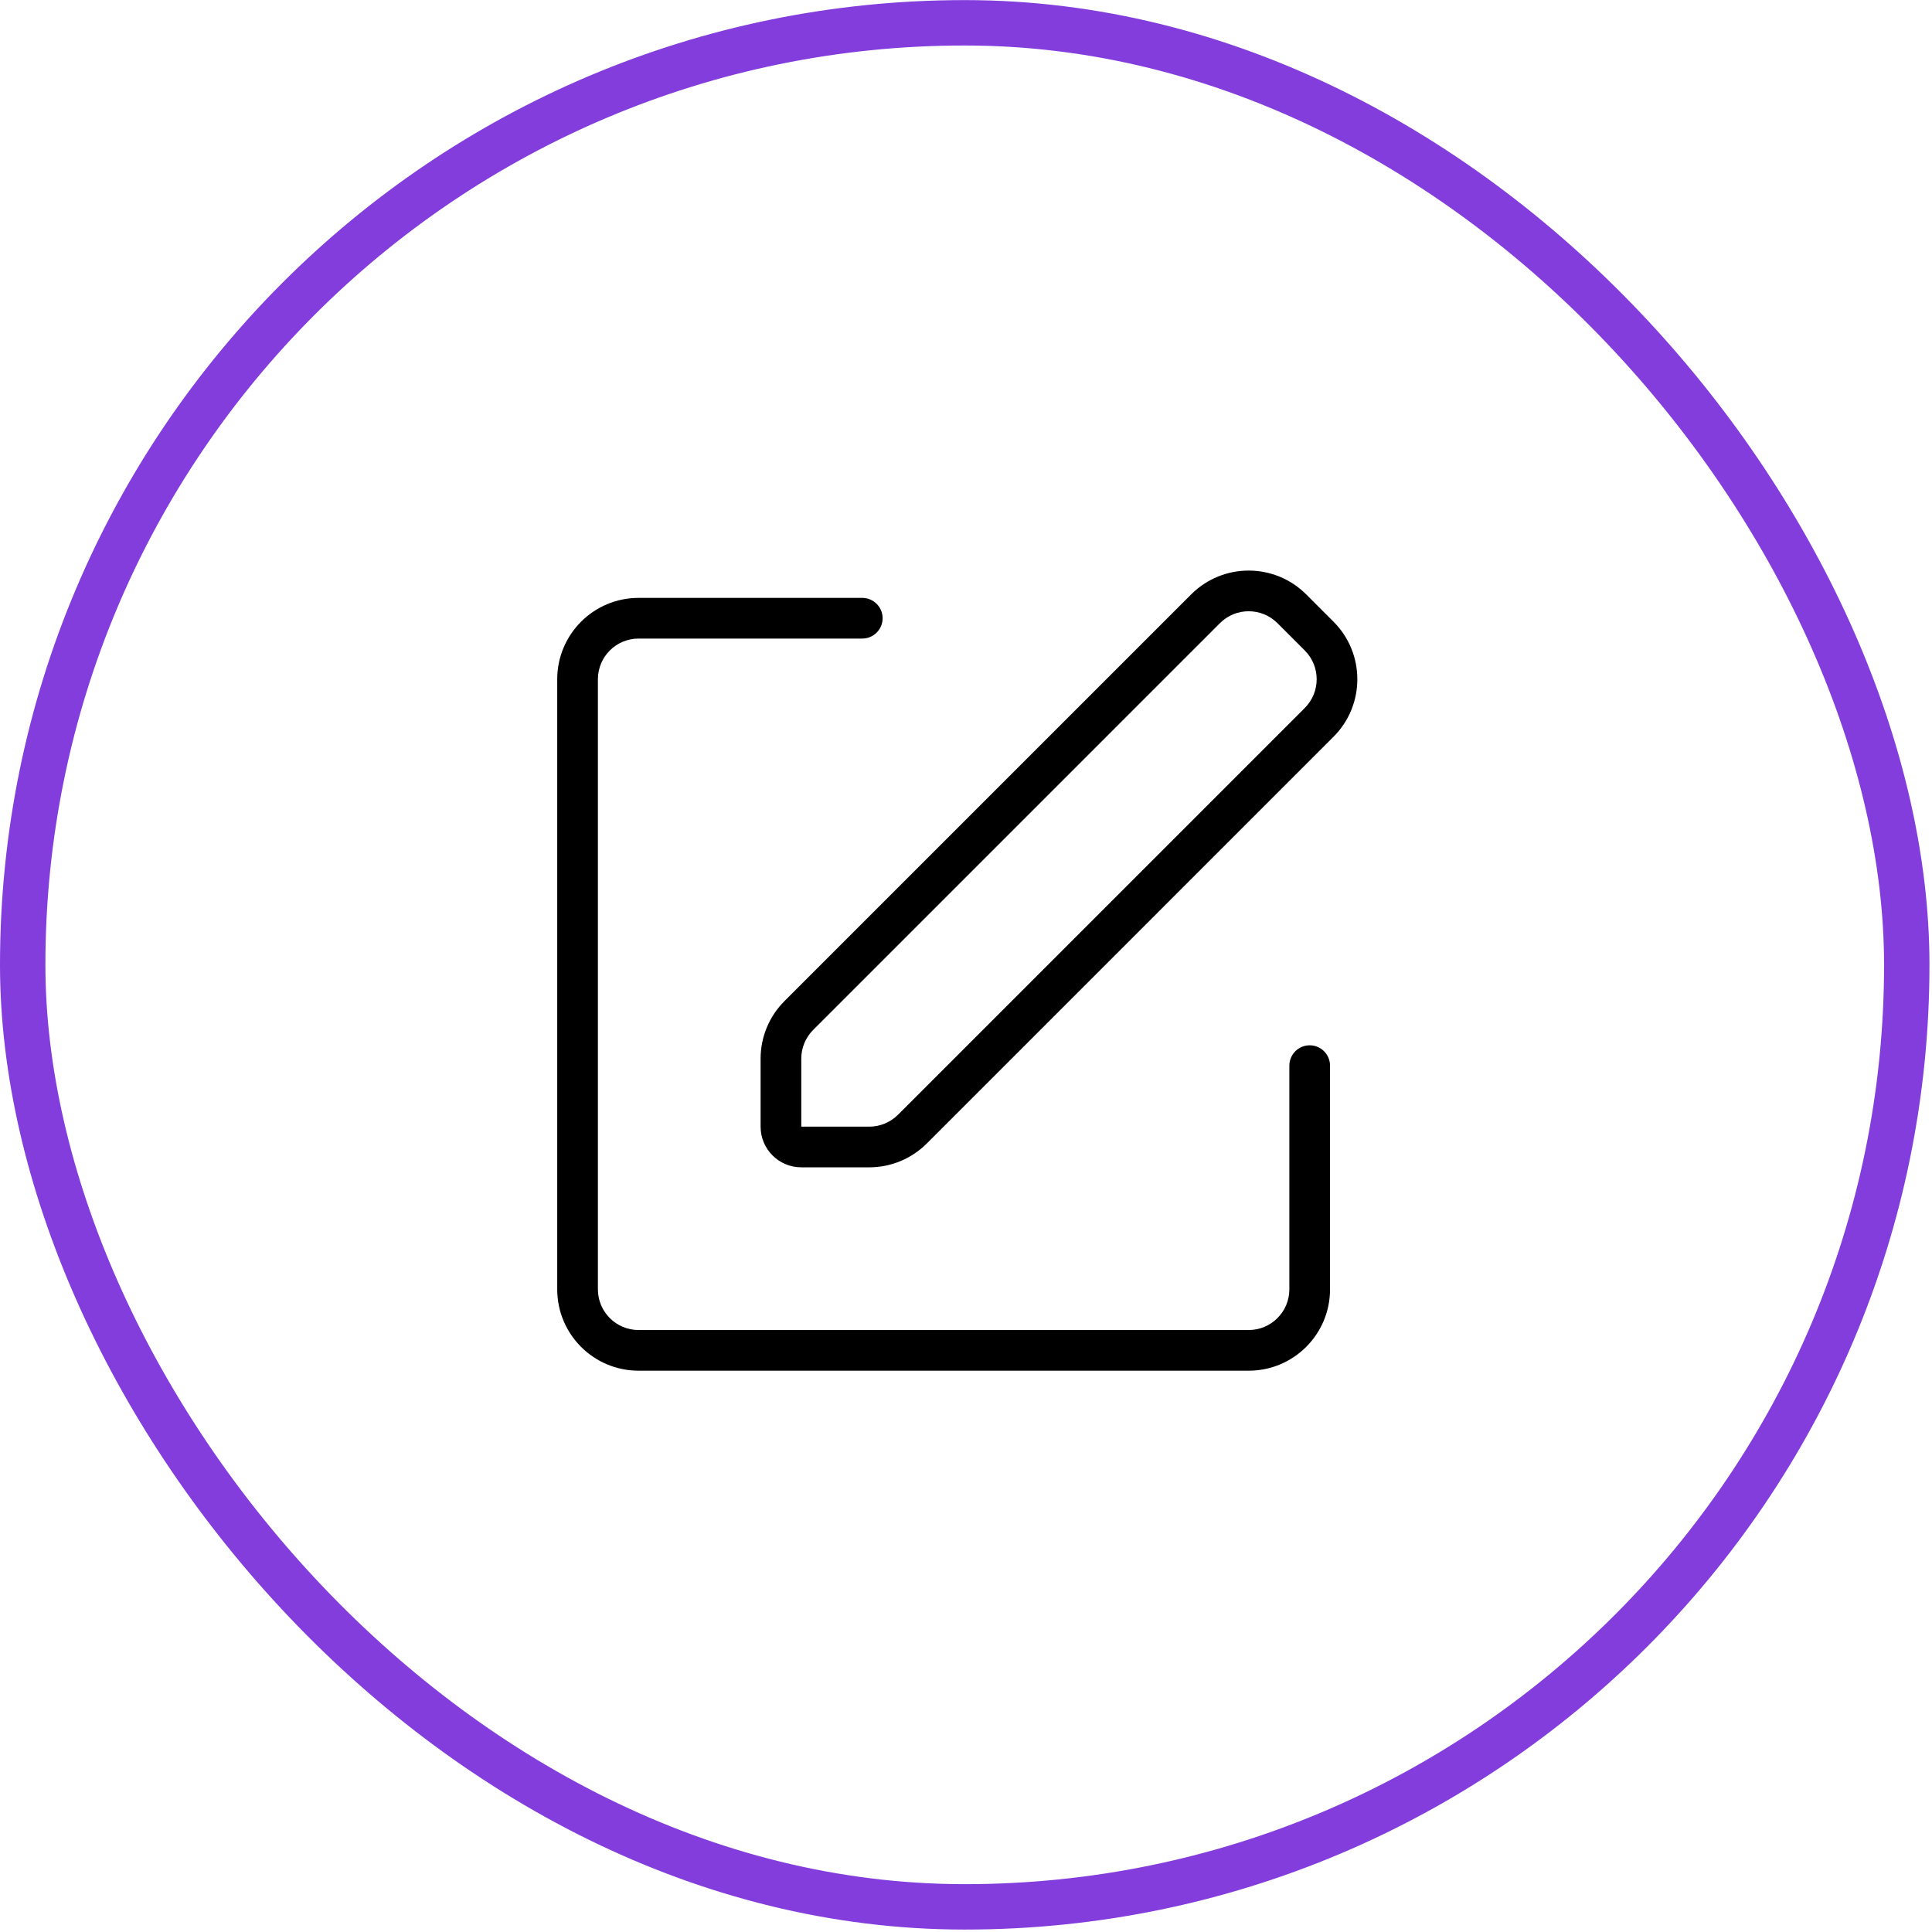
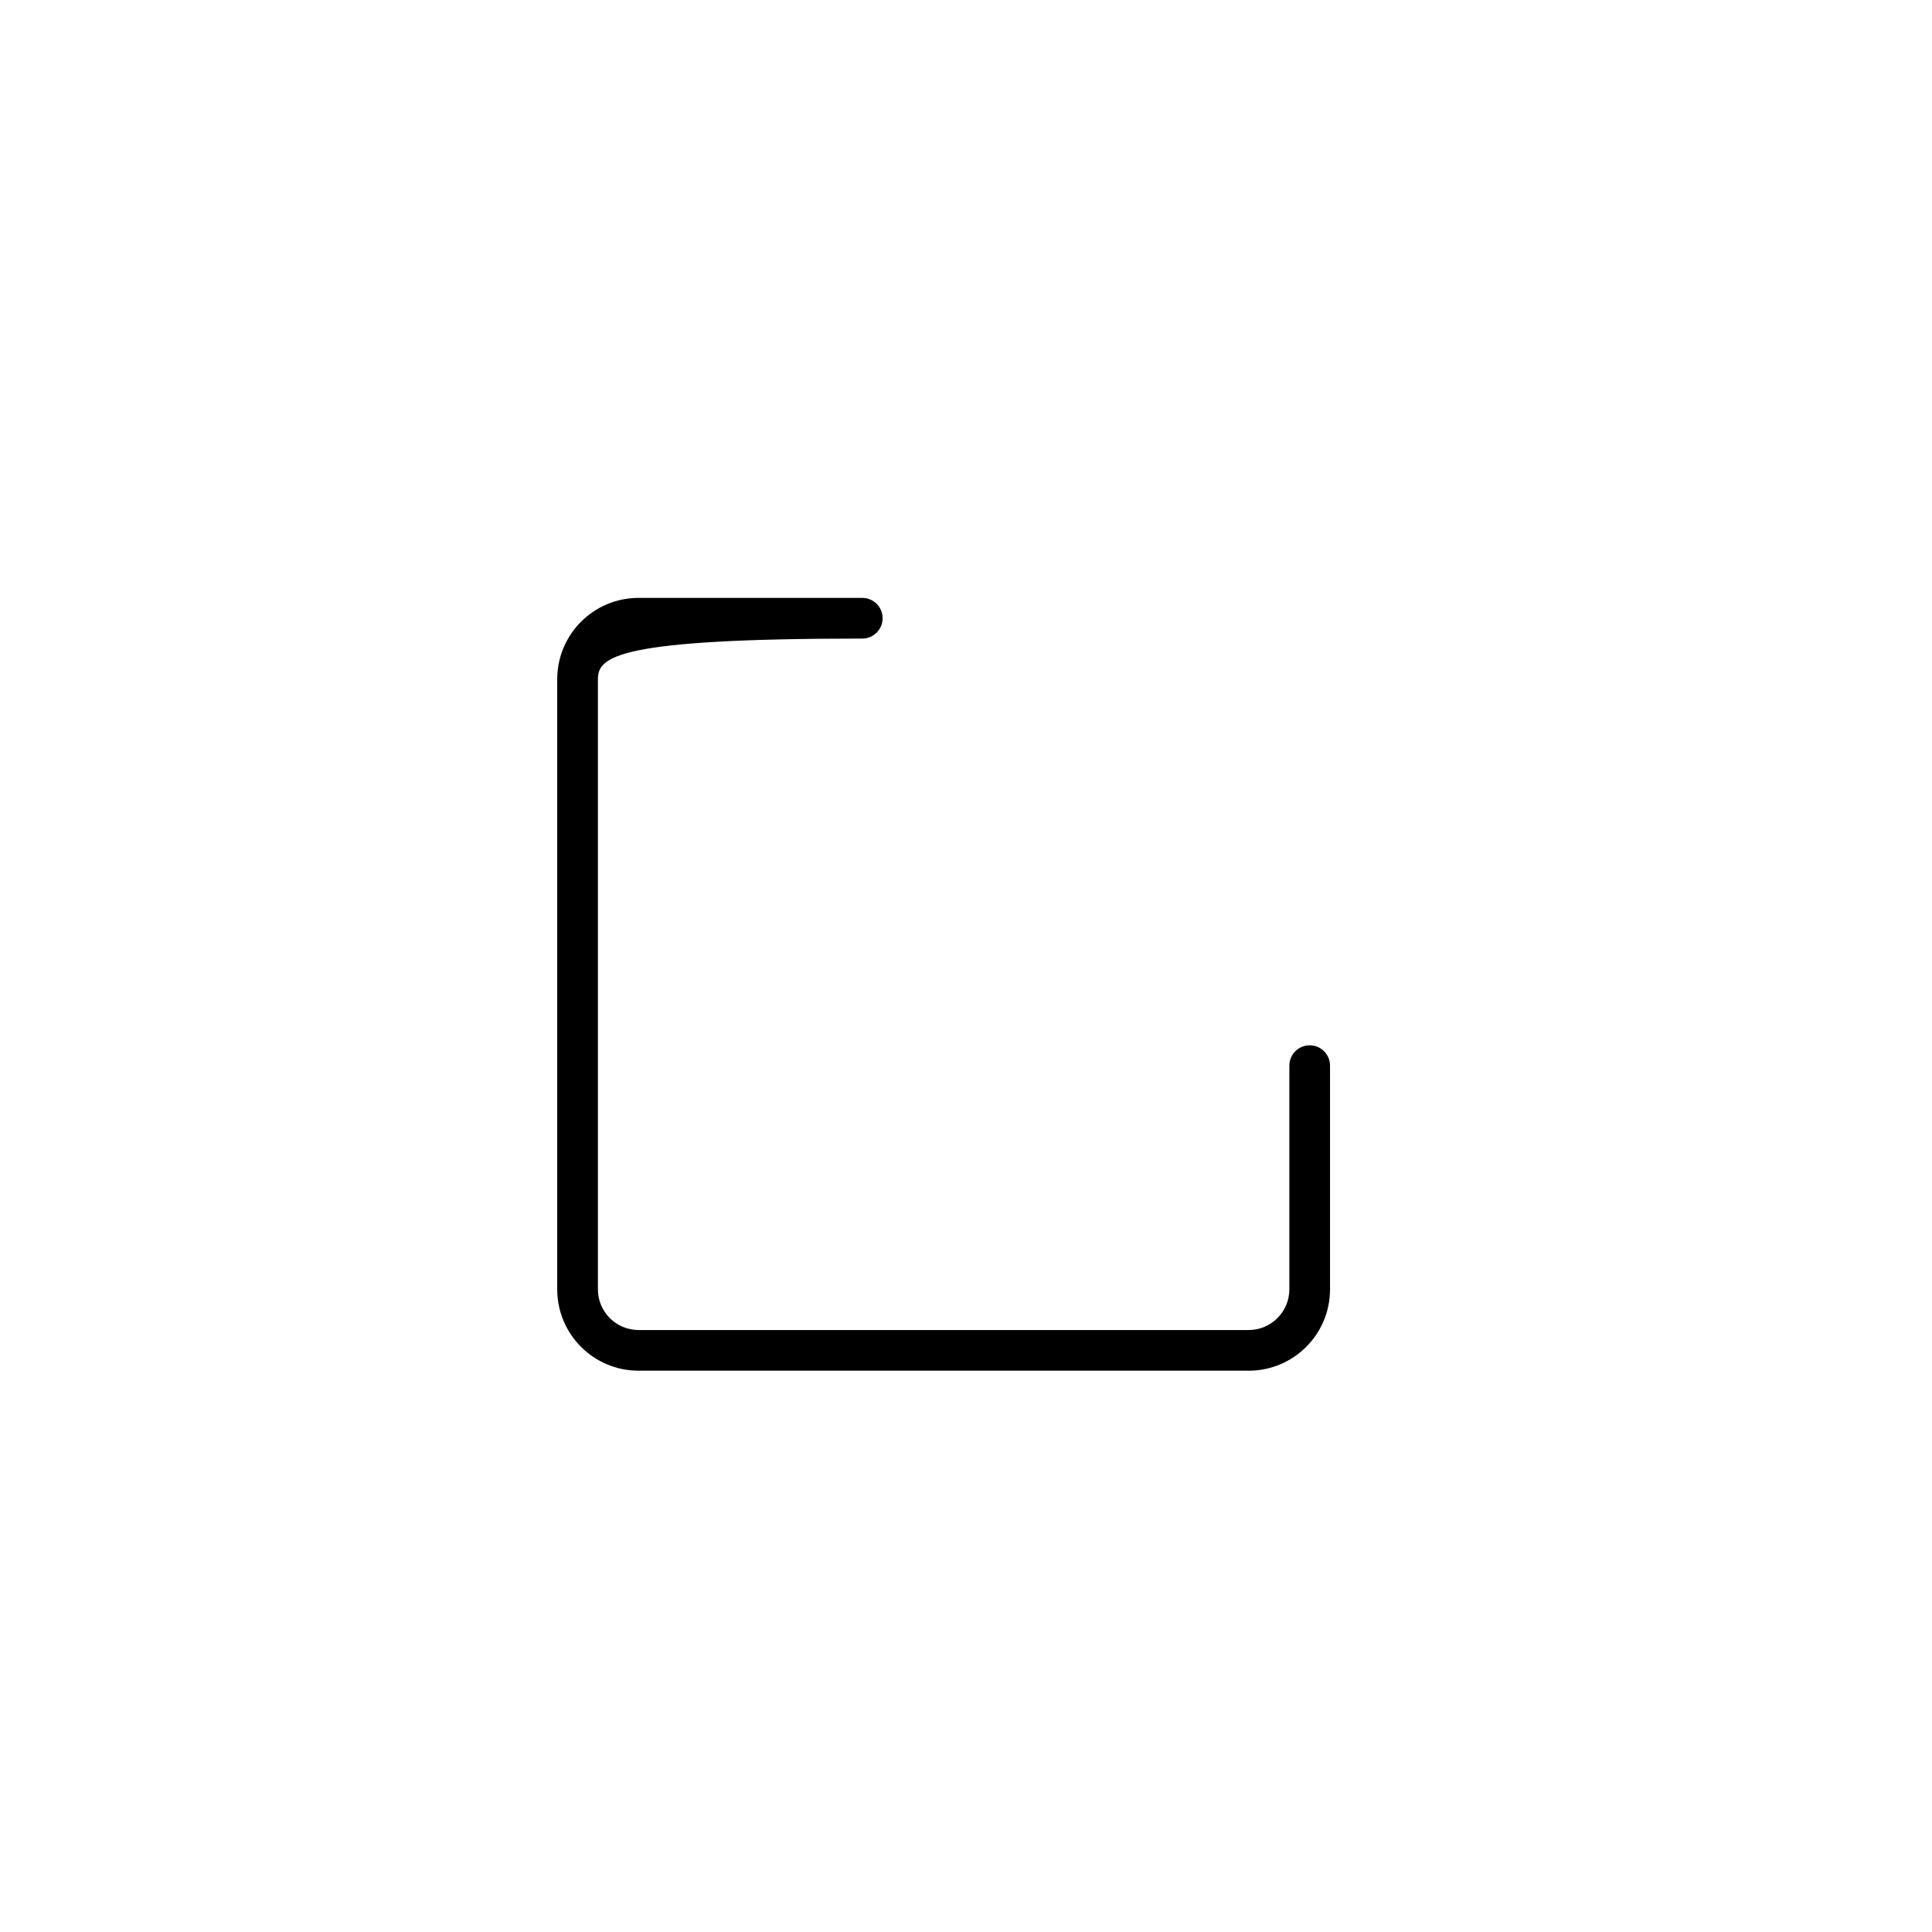
<svg xmlns="http://www.w3.org/2000/svg" width="475" height="475" viewBox="0 0 475 475" fill="none">
-   <rect x="5.581" y="5.604" width="463.215" height="463.215" rx="231.608" stroke="#833DDD" stroke-width="11.162" />
-   <path fill-rule="evenodd" clip-rule="evenodd" d="M292.858 146.139C300.668 138.329 313.332 138.329 321.142 146.139L327.858 152.855C335.668 160.665 335.668 173.329 327.858 181.139L227.858 281.14C224.107 284.89 219.02 286.998 213.716 286.998H197C191.477 286.998 187 282.52 187 276.998V260.282C187 254.977 189.107 249.89 192.858 246.14L292.858 146.139ZM220.787 274.069C218.911 275.944 216.368 276.998 213.716 276.998H197V260.282C197 257.63 198.054 255.086 199.929 253.211L299.929 153.21C303.834 149.305 310.166 149.305 314.071 153.21L320.787 159.926C324.692 163.831 324.692 170.163 320.787 174.068L220.787 274.069Z" fill="black" />
-   <path d="M217 151.997C217 154.758 214.761 156.997 212 156.997H157C151.477 156.997 147 161.474 147 166.997V316.998C147 322.52 151.477 326.998 157 326.998H307C312.523 326.998 317 322.52 317 316.998V261.998C317 259.236 319.239 256.998 322 256.998C324.761 256.998 327 259.236 327 261.998V316.998C327 328.043 318.046 336.998 307 336.998H157C145.954 336.998 137 328.043 137 316.998V166.997C137 155.951 145.954 146.997 157 146.997H212C214.761 146.997 217 149.236 217 151.997Z" fill="black" />
+   <path d="M217 151.997C217 154.758 214.761 156.997 212 156.997C151.477 156.997 147 161.474 147 166.997V316.998C147 322.52 151.477 326.998 157 326.998H307C312.523 326.998 317 322.52 317 316.998V261.998C317 259.236 319.239 256.998 322 256.998C324.761 256.998 327 259.236 327 261.998V316.998C327 328.043 318.046 336.998 307 336.998H157C145.954 336.998 137 328.043 137 316.998V166.997C137 155.951 145.954 146.997 157 146.997H212C214.761 146.997 217 149.236 217 151.997Z" fill="black" />
</svg>